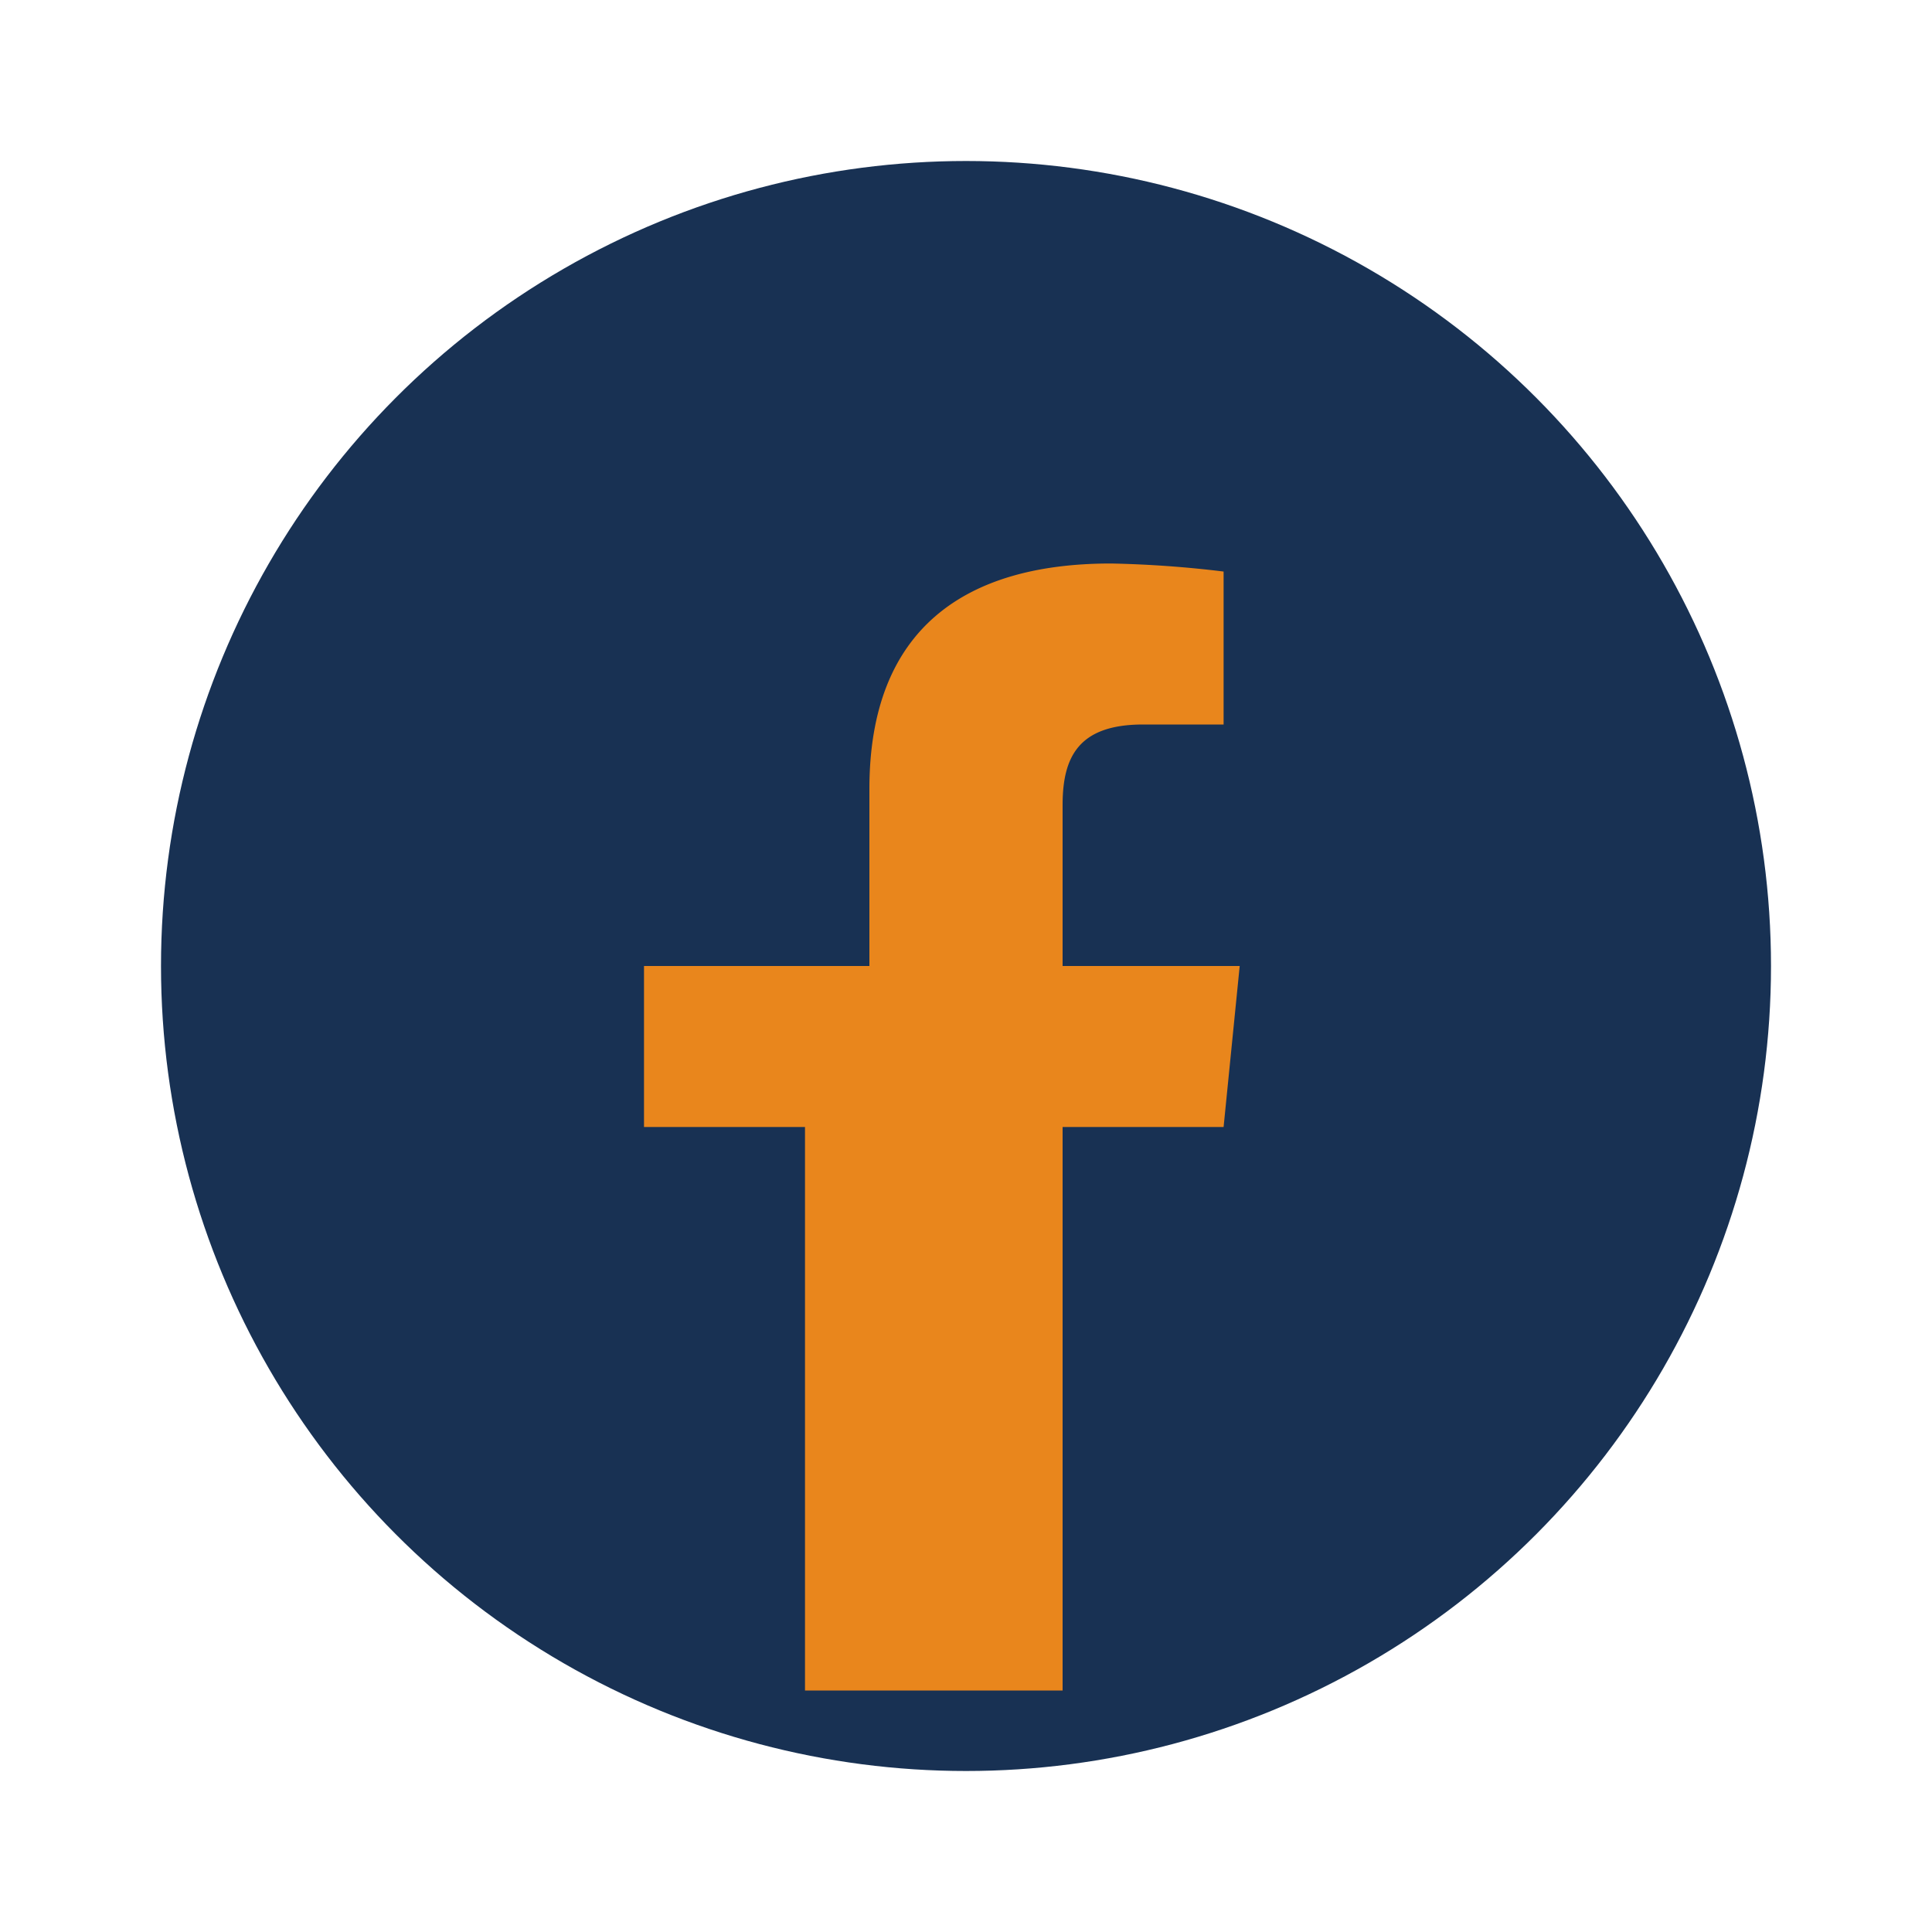
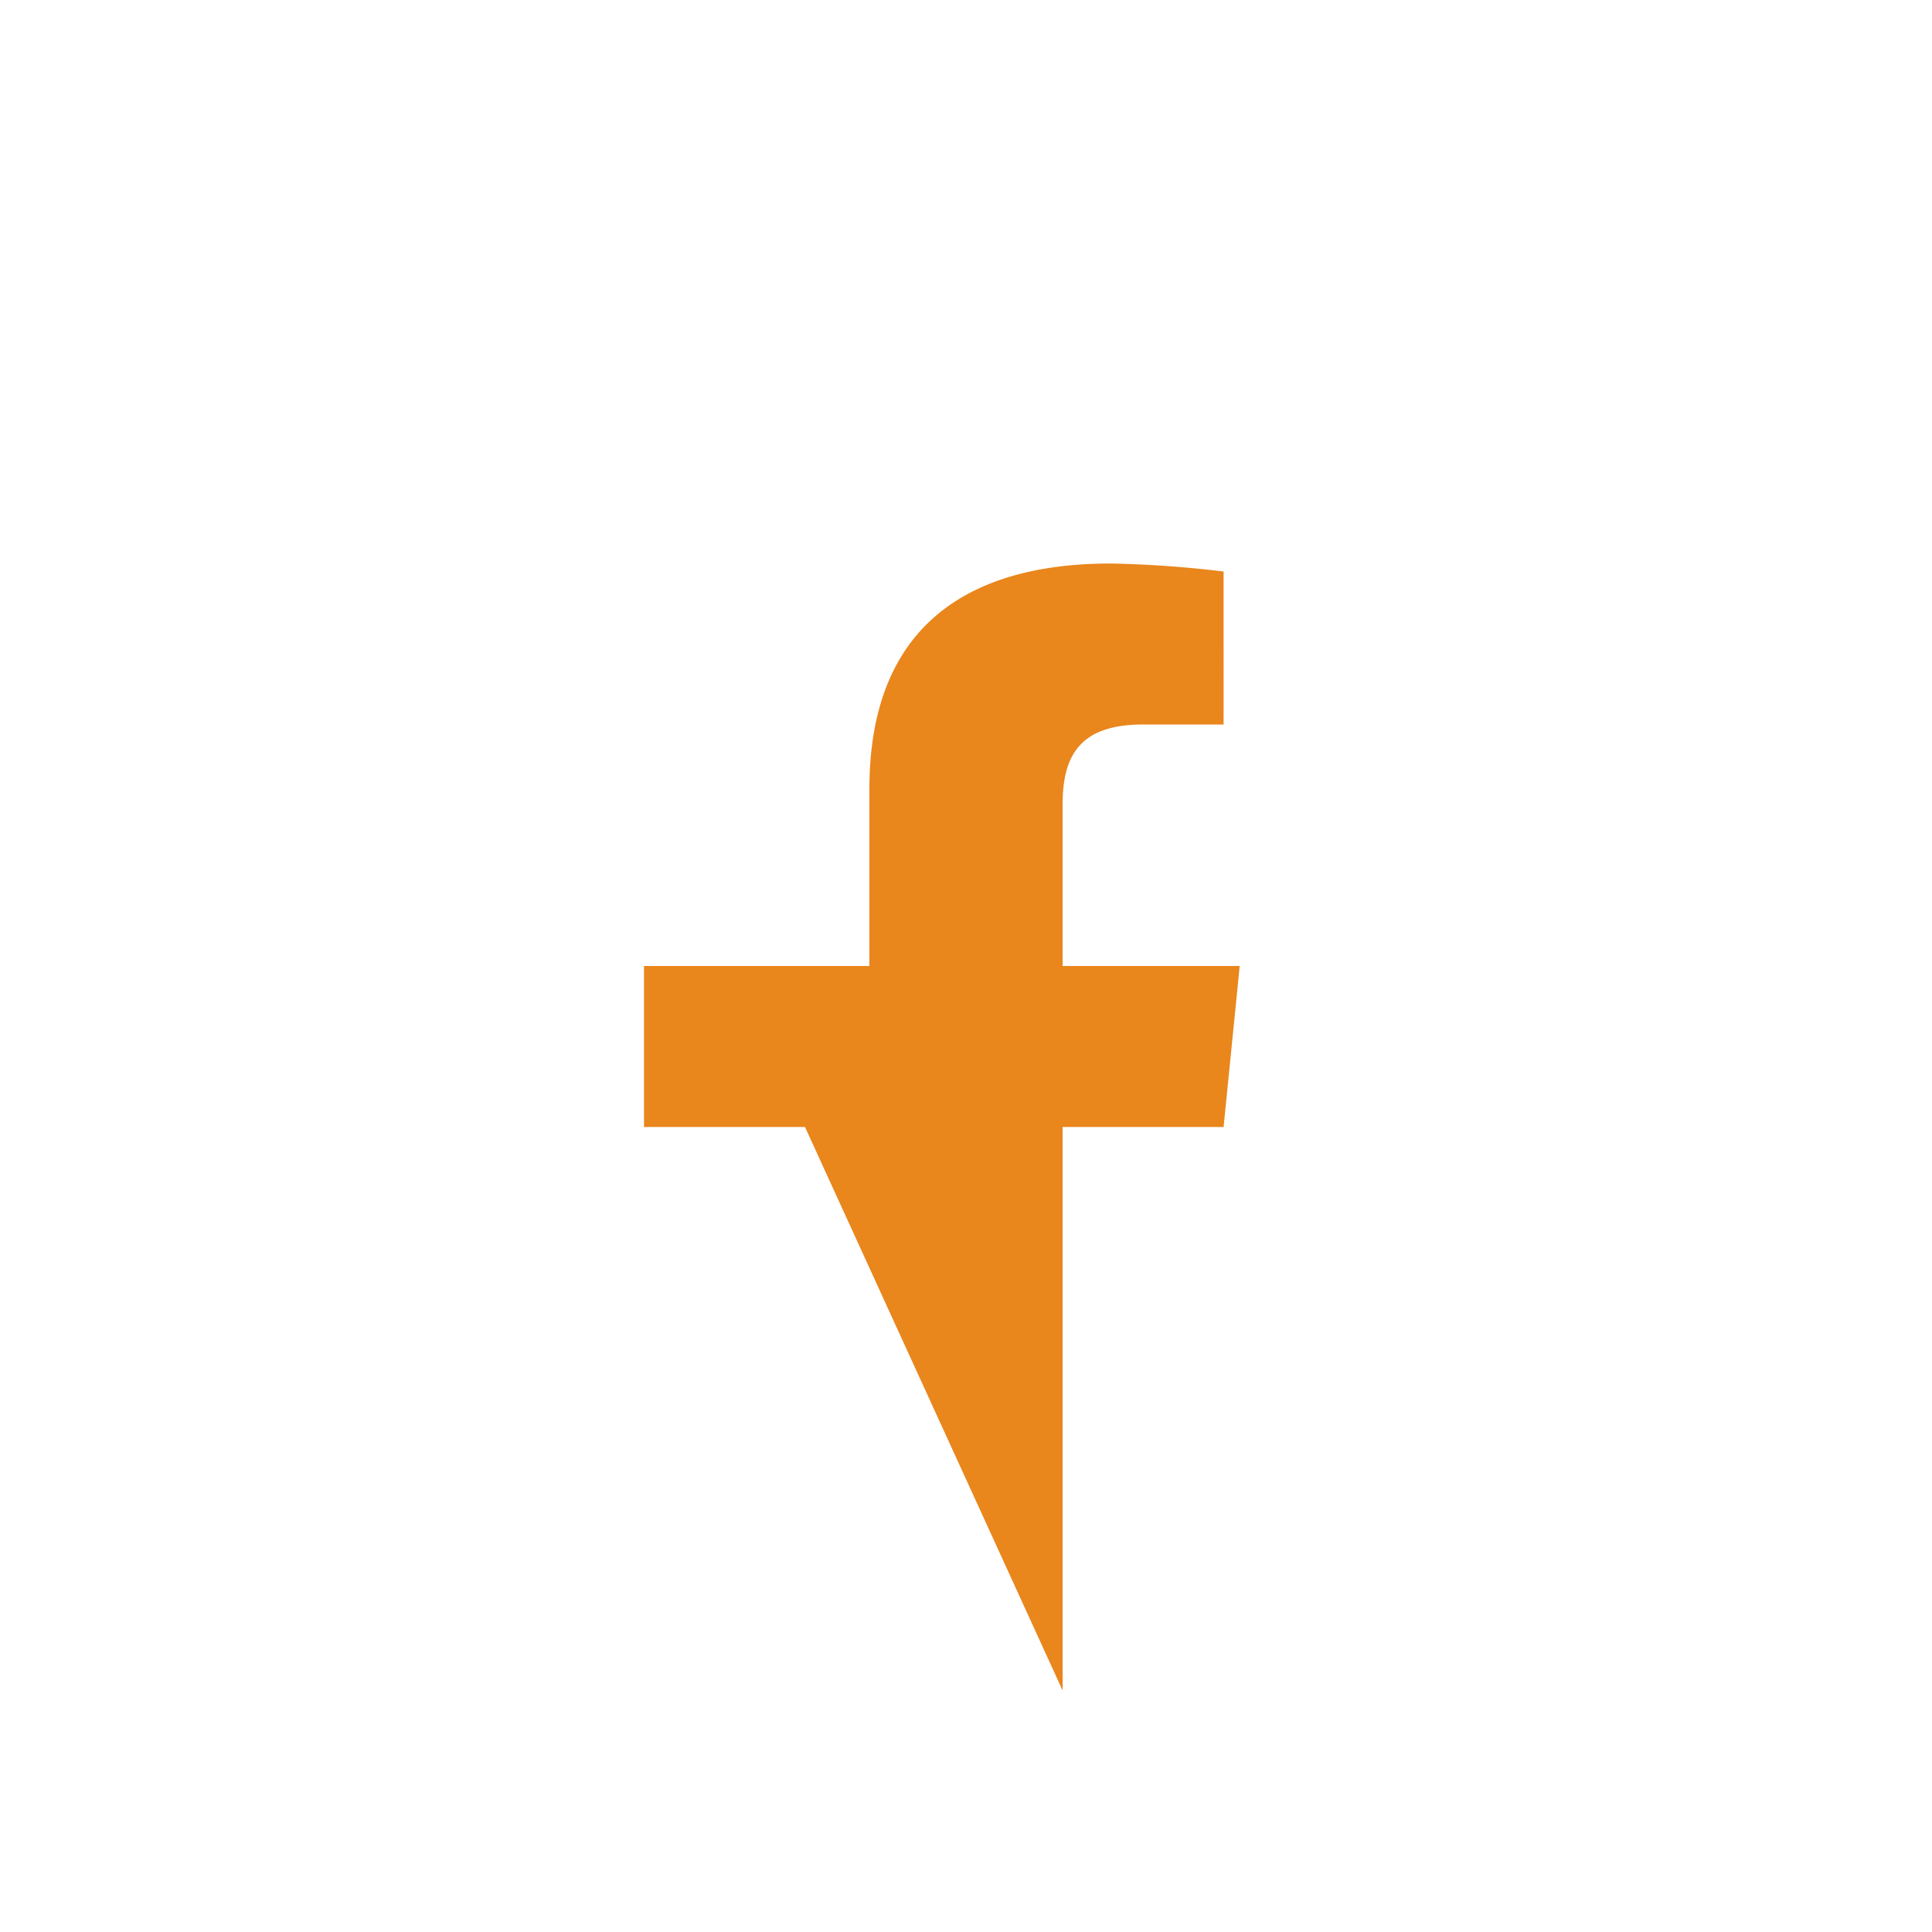
<svg xmlns="http://www.w3.org/2000/svg" width="24" height="24" viewBox="0 0 24 24">
-   <circle cx="12" cy="12" r="10" fill="#183153" />
-   <path d="M13.2 21v-7h2l.2-2h-2.2V10c0-.6.2-1 1-1h1V7.1A13.6 13.6 0 0 0 13.8 7c-1.8 0-3 .8-3 2.8V12H8v2h2v7" fill="#E9861C" />
+   <path d="M13.2 21v-7h2l.2-2h-2.2V10c0-.6.2-1 1-1h1V7.1A13.6 13.6 0 0 0 13.8 7c-1.8 0-3 .8-3 2.8V12H8v2h2" fill="#E9861C" />
</svg>